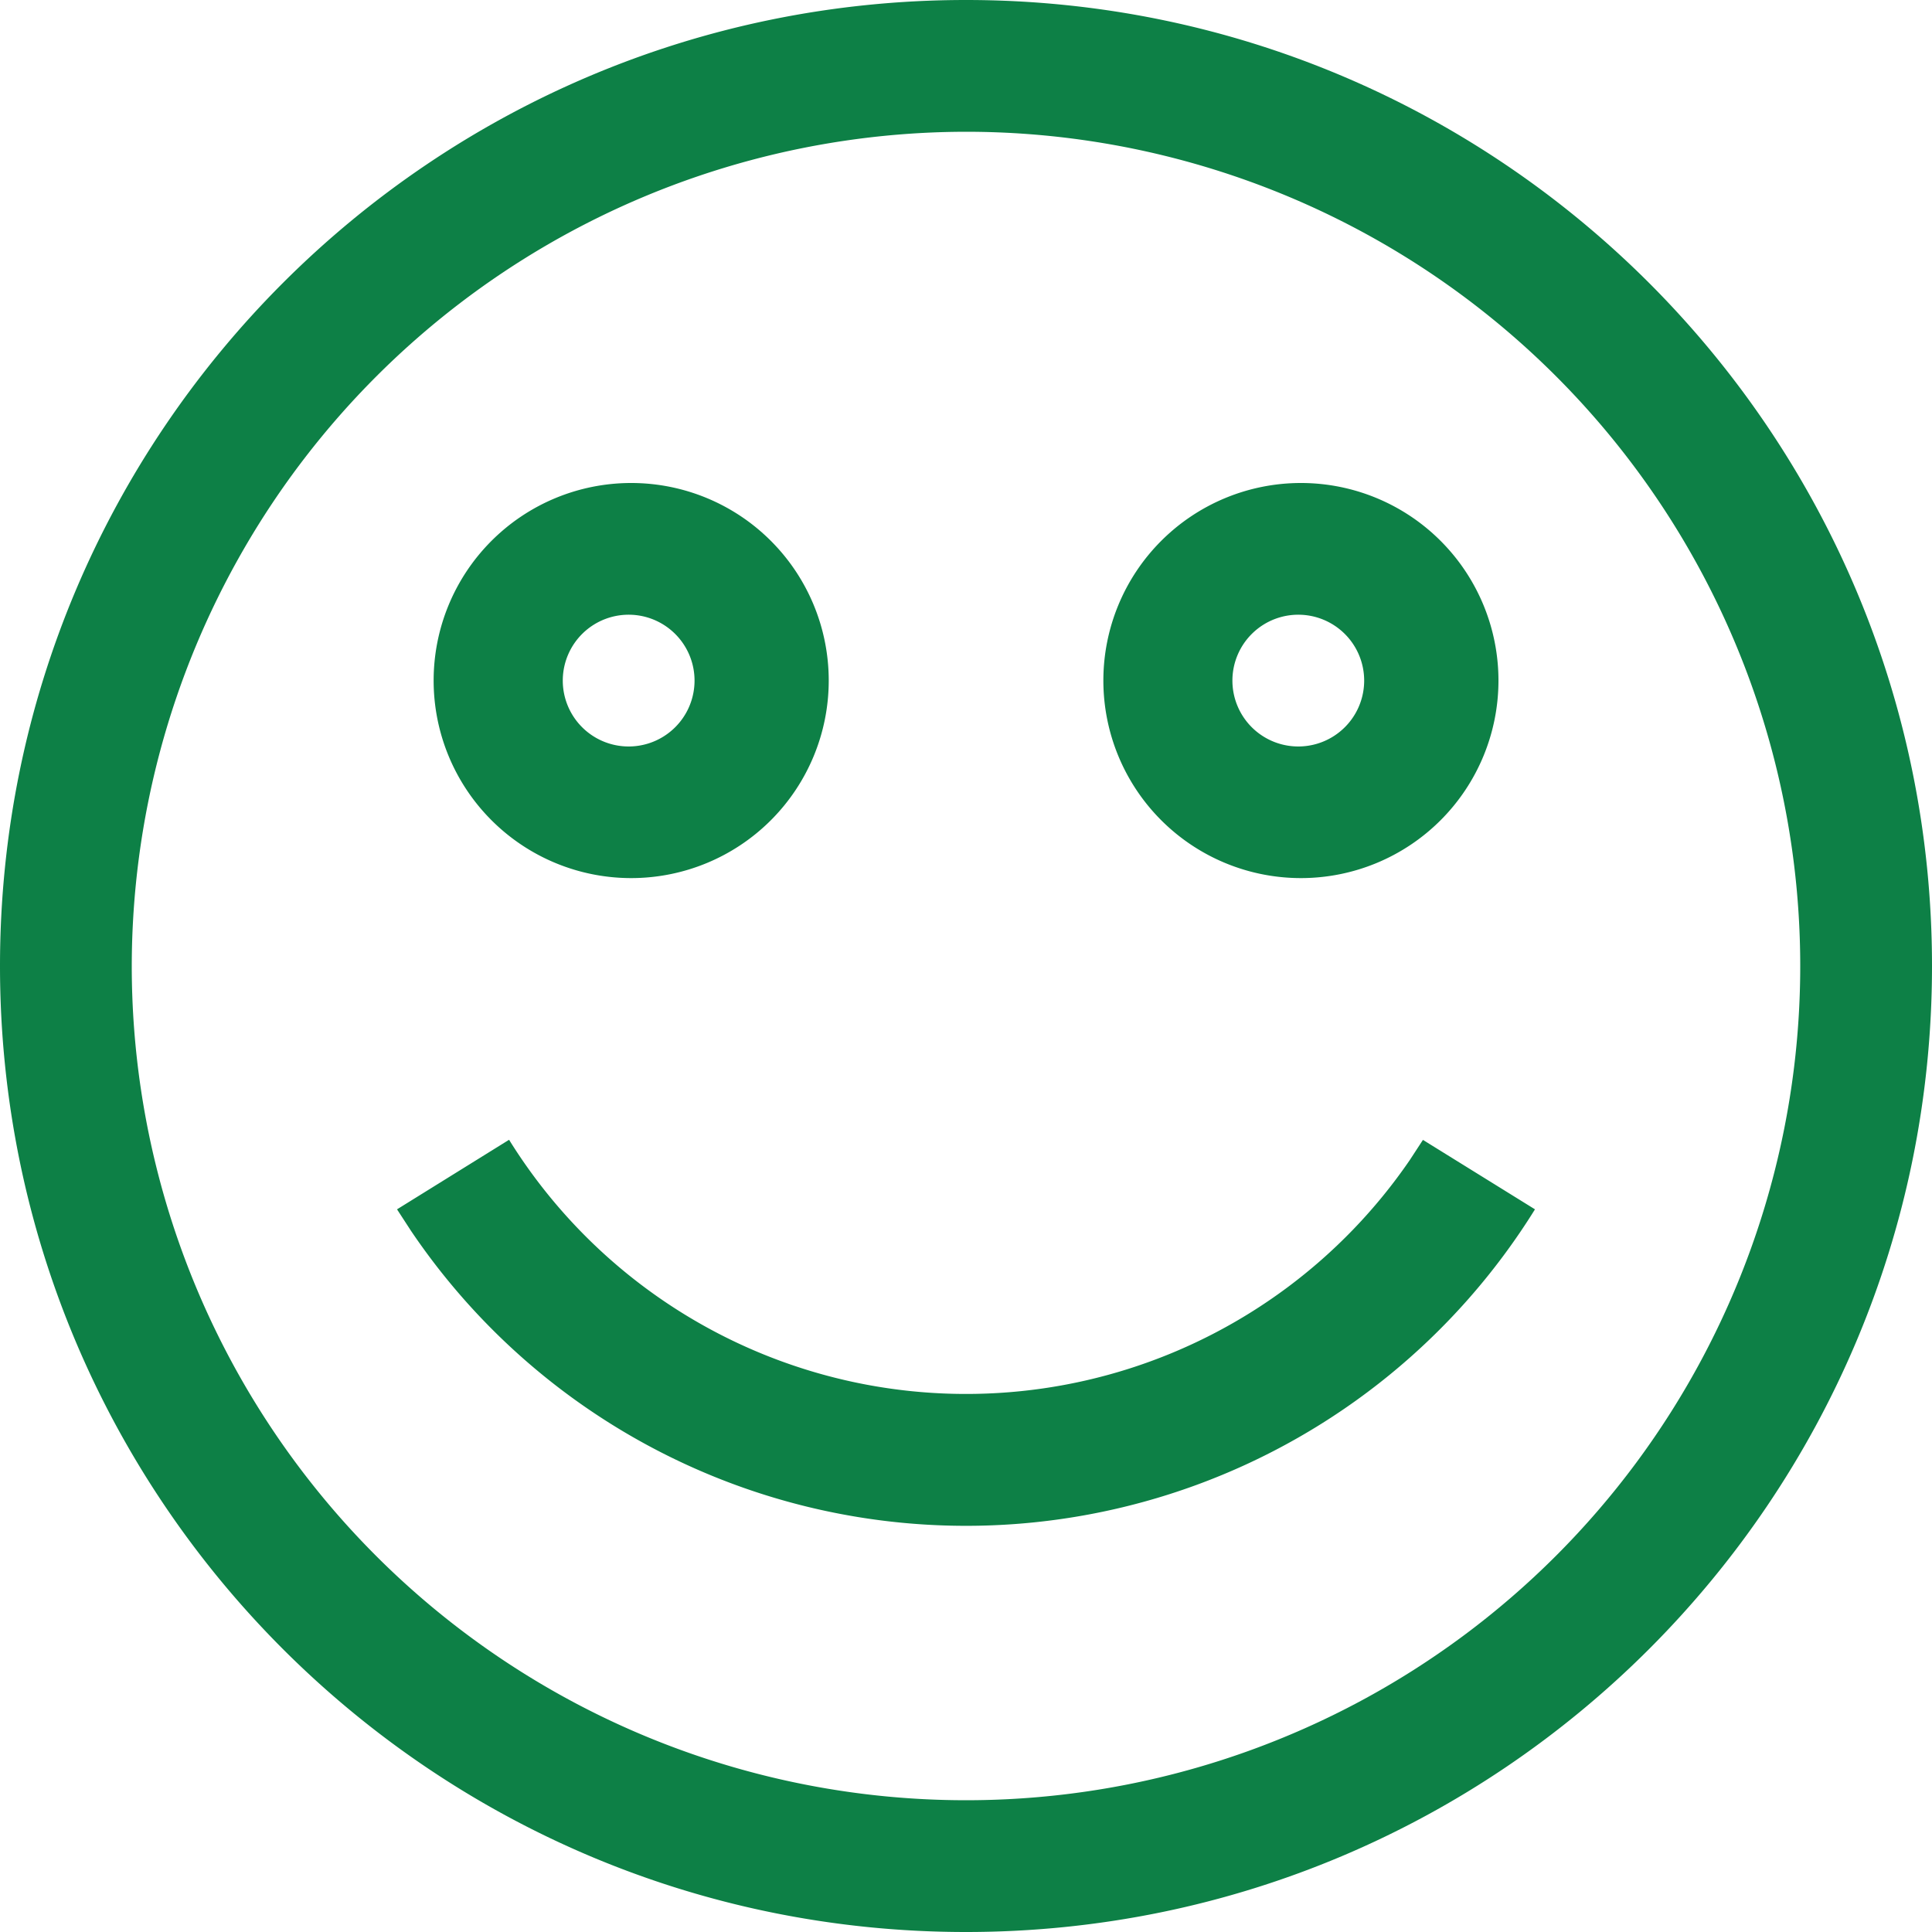
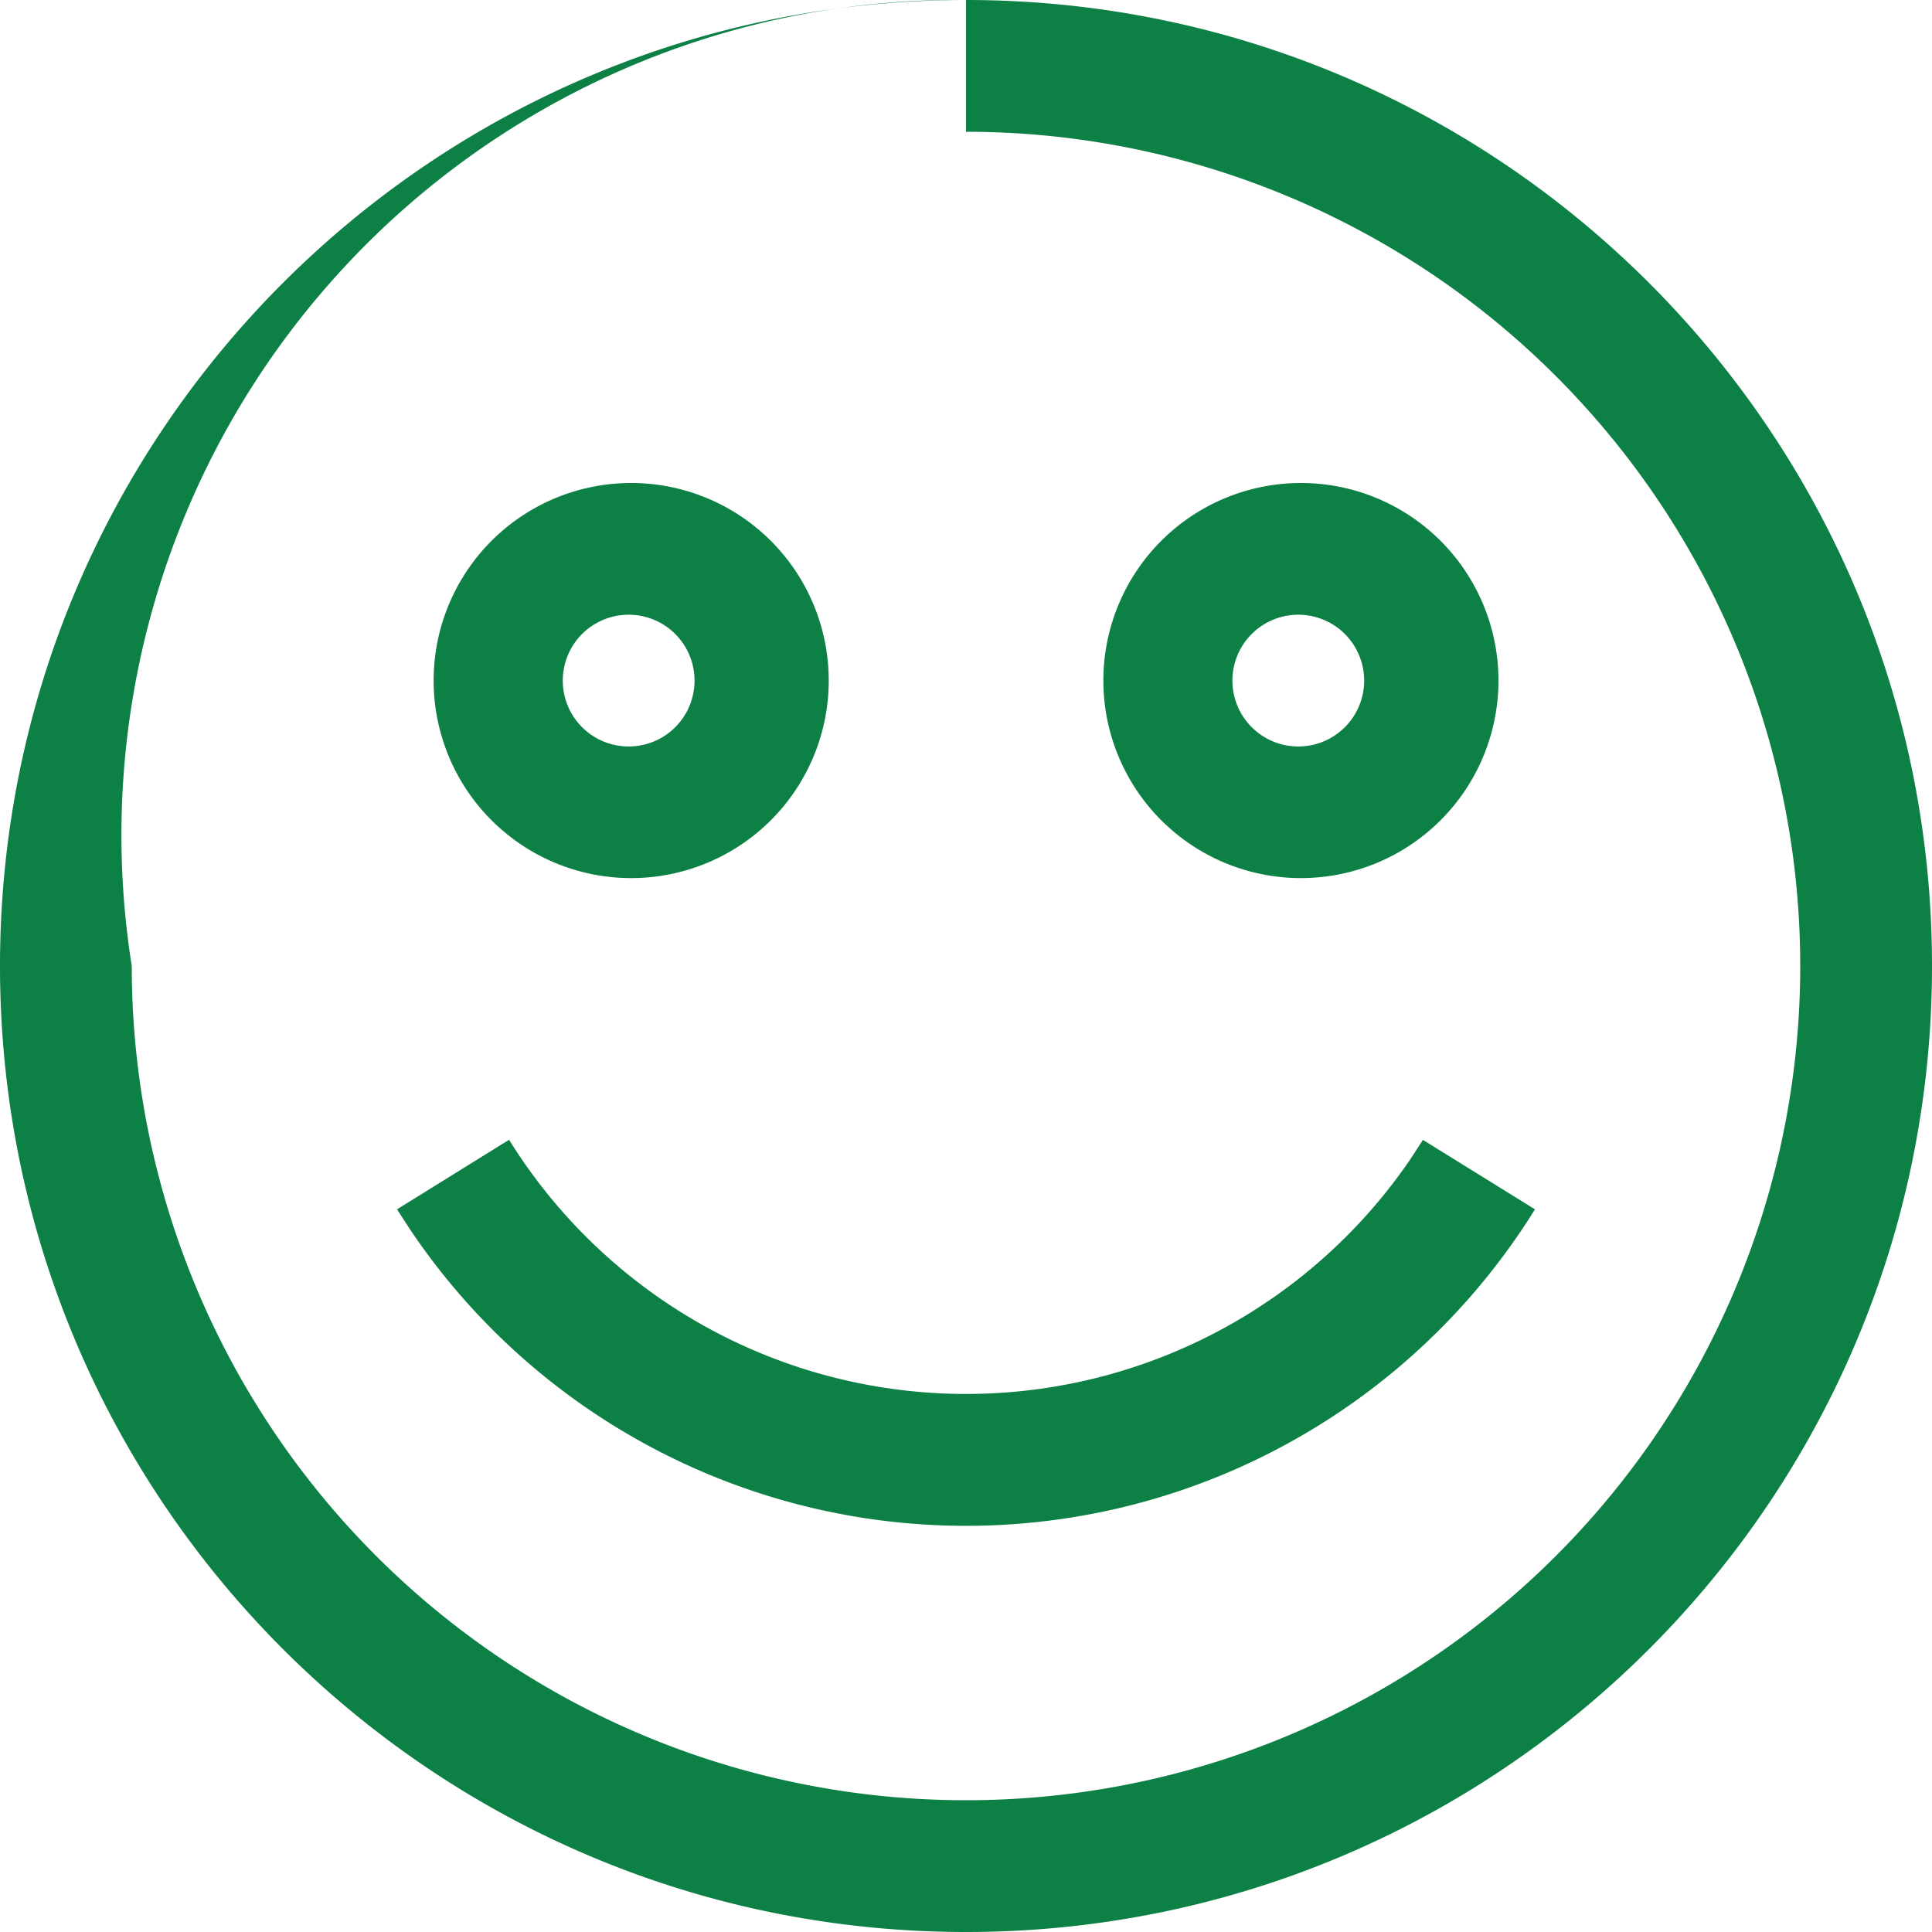
<svg xmlns="http://www.w3.org/2000/svg" xmlns:xlink="http://www.w3.org/1999/xlink" width="20" height="20">
  <defs>
-     <path d="M12 2c5.523 0 10 4.477 10 10s-4.477 10-10 10S2 17.523 2 12 6.477 2 12 2zm0 1.364A8.645 8.645 0 003.364 12 8.636 8.636 0 1012 3.364zM16.73 13.8l1.16.719a6.932 6.932 0 01-11.635.223l-.145-.223 1.16-.72a5.568 5.568 0 009.324.21l.137-.21zM15.467 7a2.045 2.045 0 110 4.09 2.045 2.045 0 010-4.09zM8.534 7a2.045 2.045 0 110 4.09 2.045 2.045 0 010-4.09zm6.932 1.364a.682.682 0 100 1.363.682.682 0 000-1.363zm-6.932 0a.682.682 0 100 1.363.682.682 0 000-1.363z" id="a" />
+     <path d="M12 2c5.523 0 10 4.477 10 10s-4.477 10-10 10S2 17.523 2 12 6.477 2 12 2zA8.645 8.645 0 003.364 12 8.636 8.636 0 1012 3.364zM16.73 13.8l1.16.719a6.932 6.932 0 01-11.635.223l-.145-.223 1.16-.72a5.568 5.568 0 009.324.21l.137-.21zM15.467 7a2.045 2.045 0 110 4.09 2.045 2.045 0 010-4.09zM8.534 7a2.045 2.045 0 110 4.09 2.045 2.045 0 010-4.09zm6.932 1.364a.682.682 0 100 1.363.682.682 0 000-1.363zm-6.932 0a.682.682 0 100 1.363.682.682 0 000-1.363z" id="a" />
  </defs>
  <use fill="#0D8046" xlink:href="#a" transform="translate(-2 -2)" fill-rule="evenodd" />
</svg>